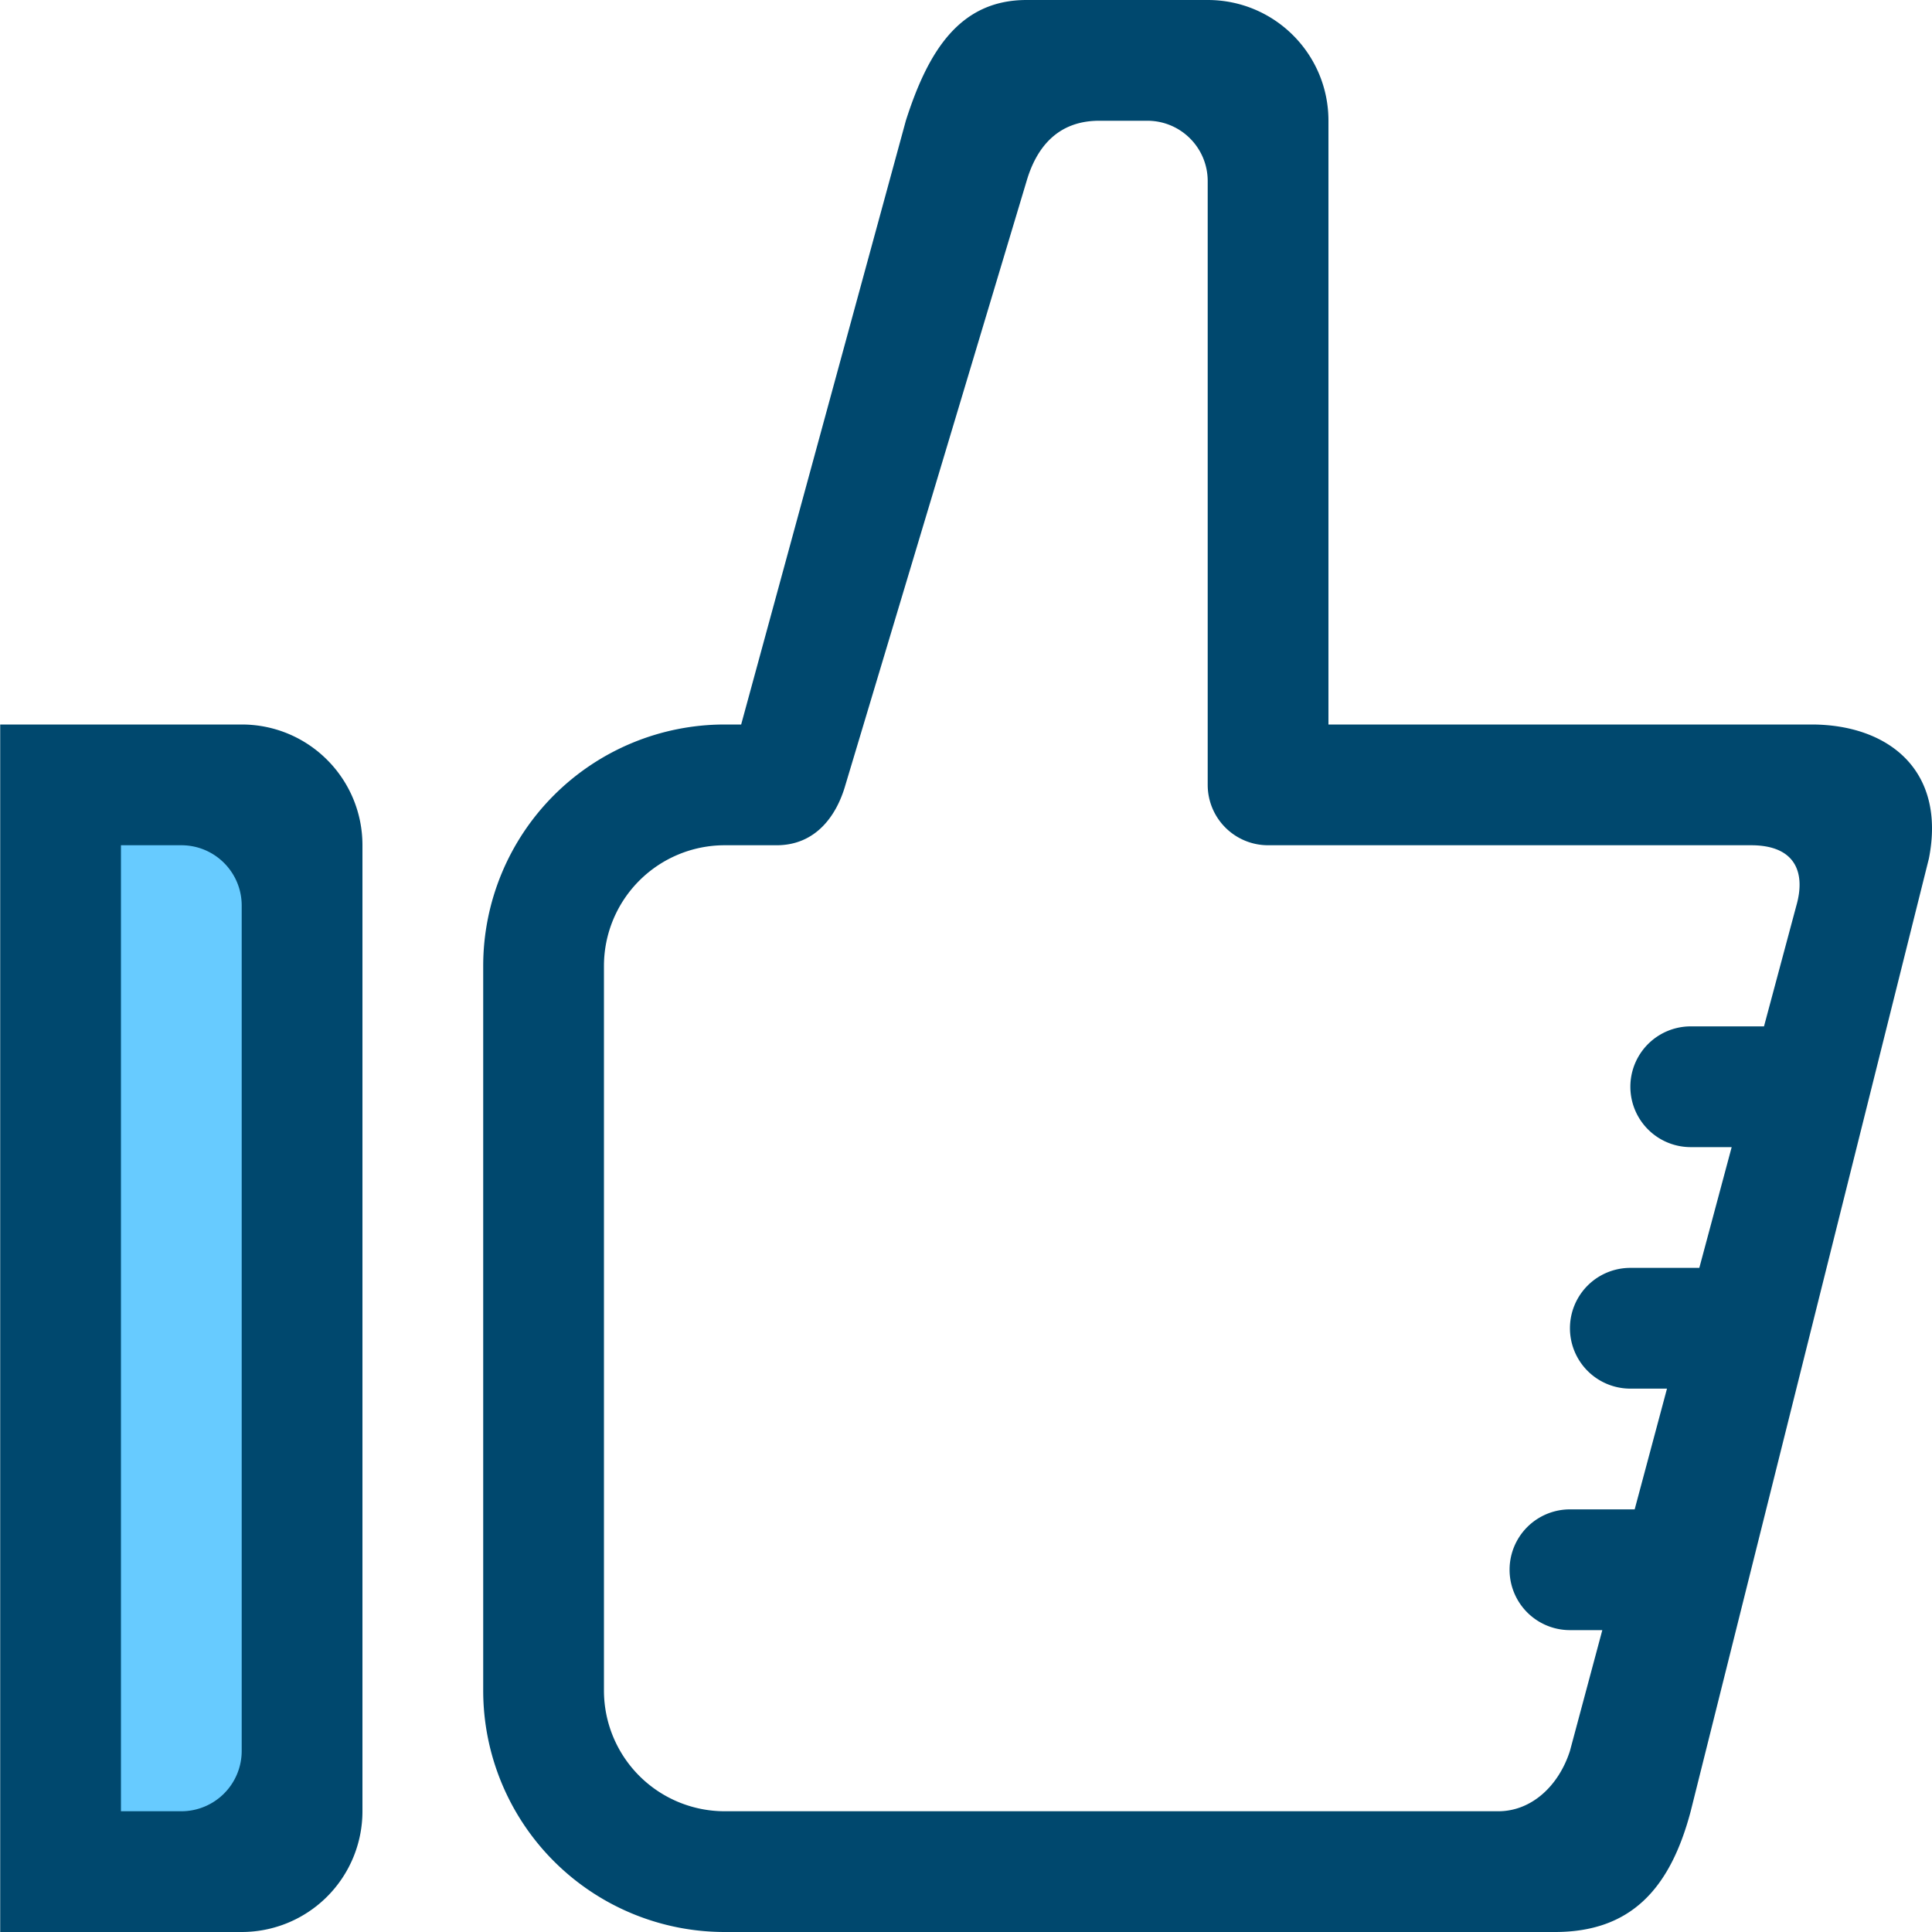
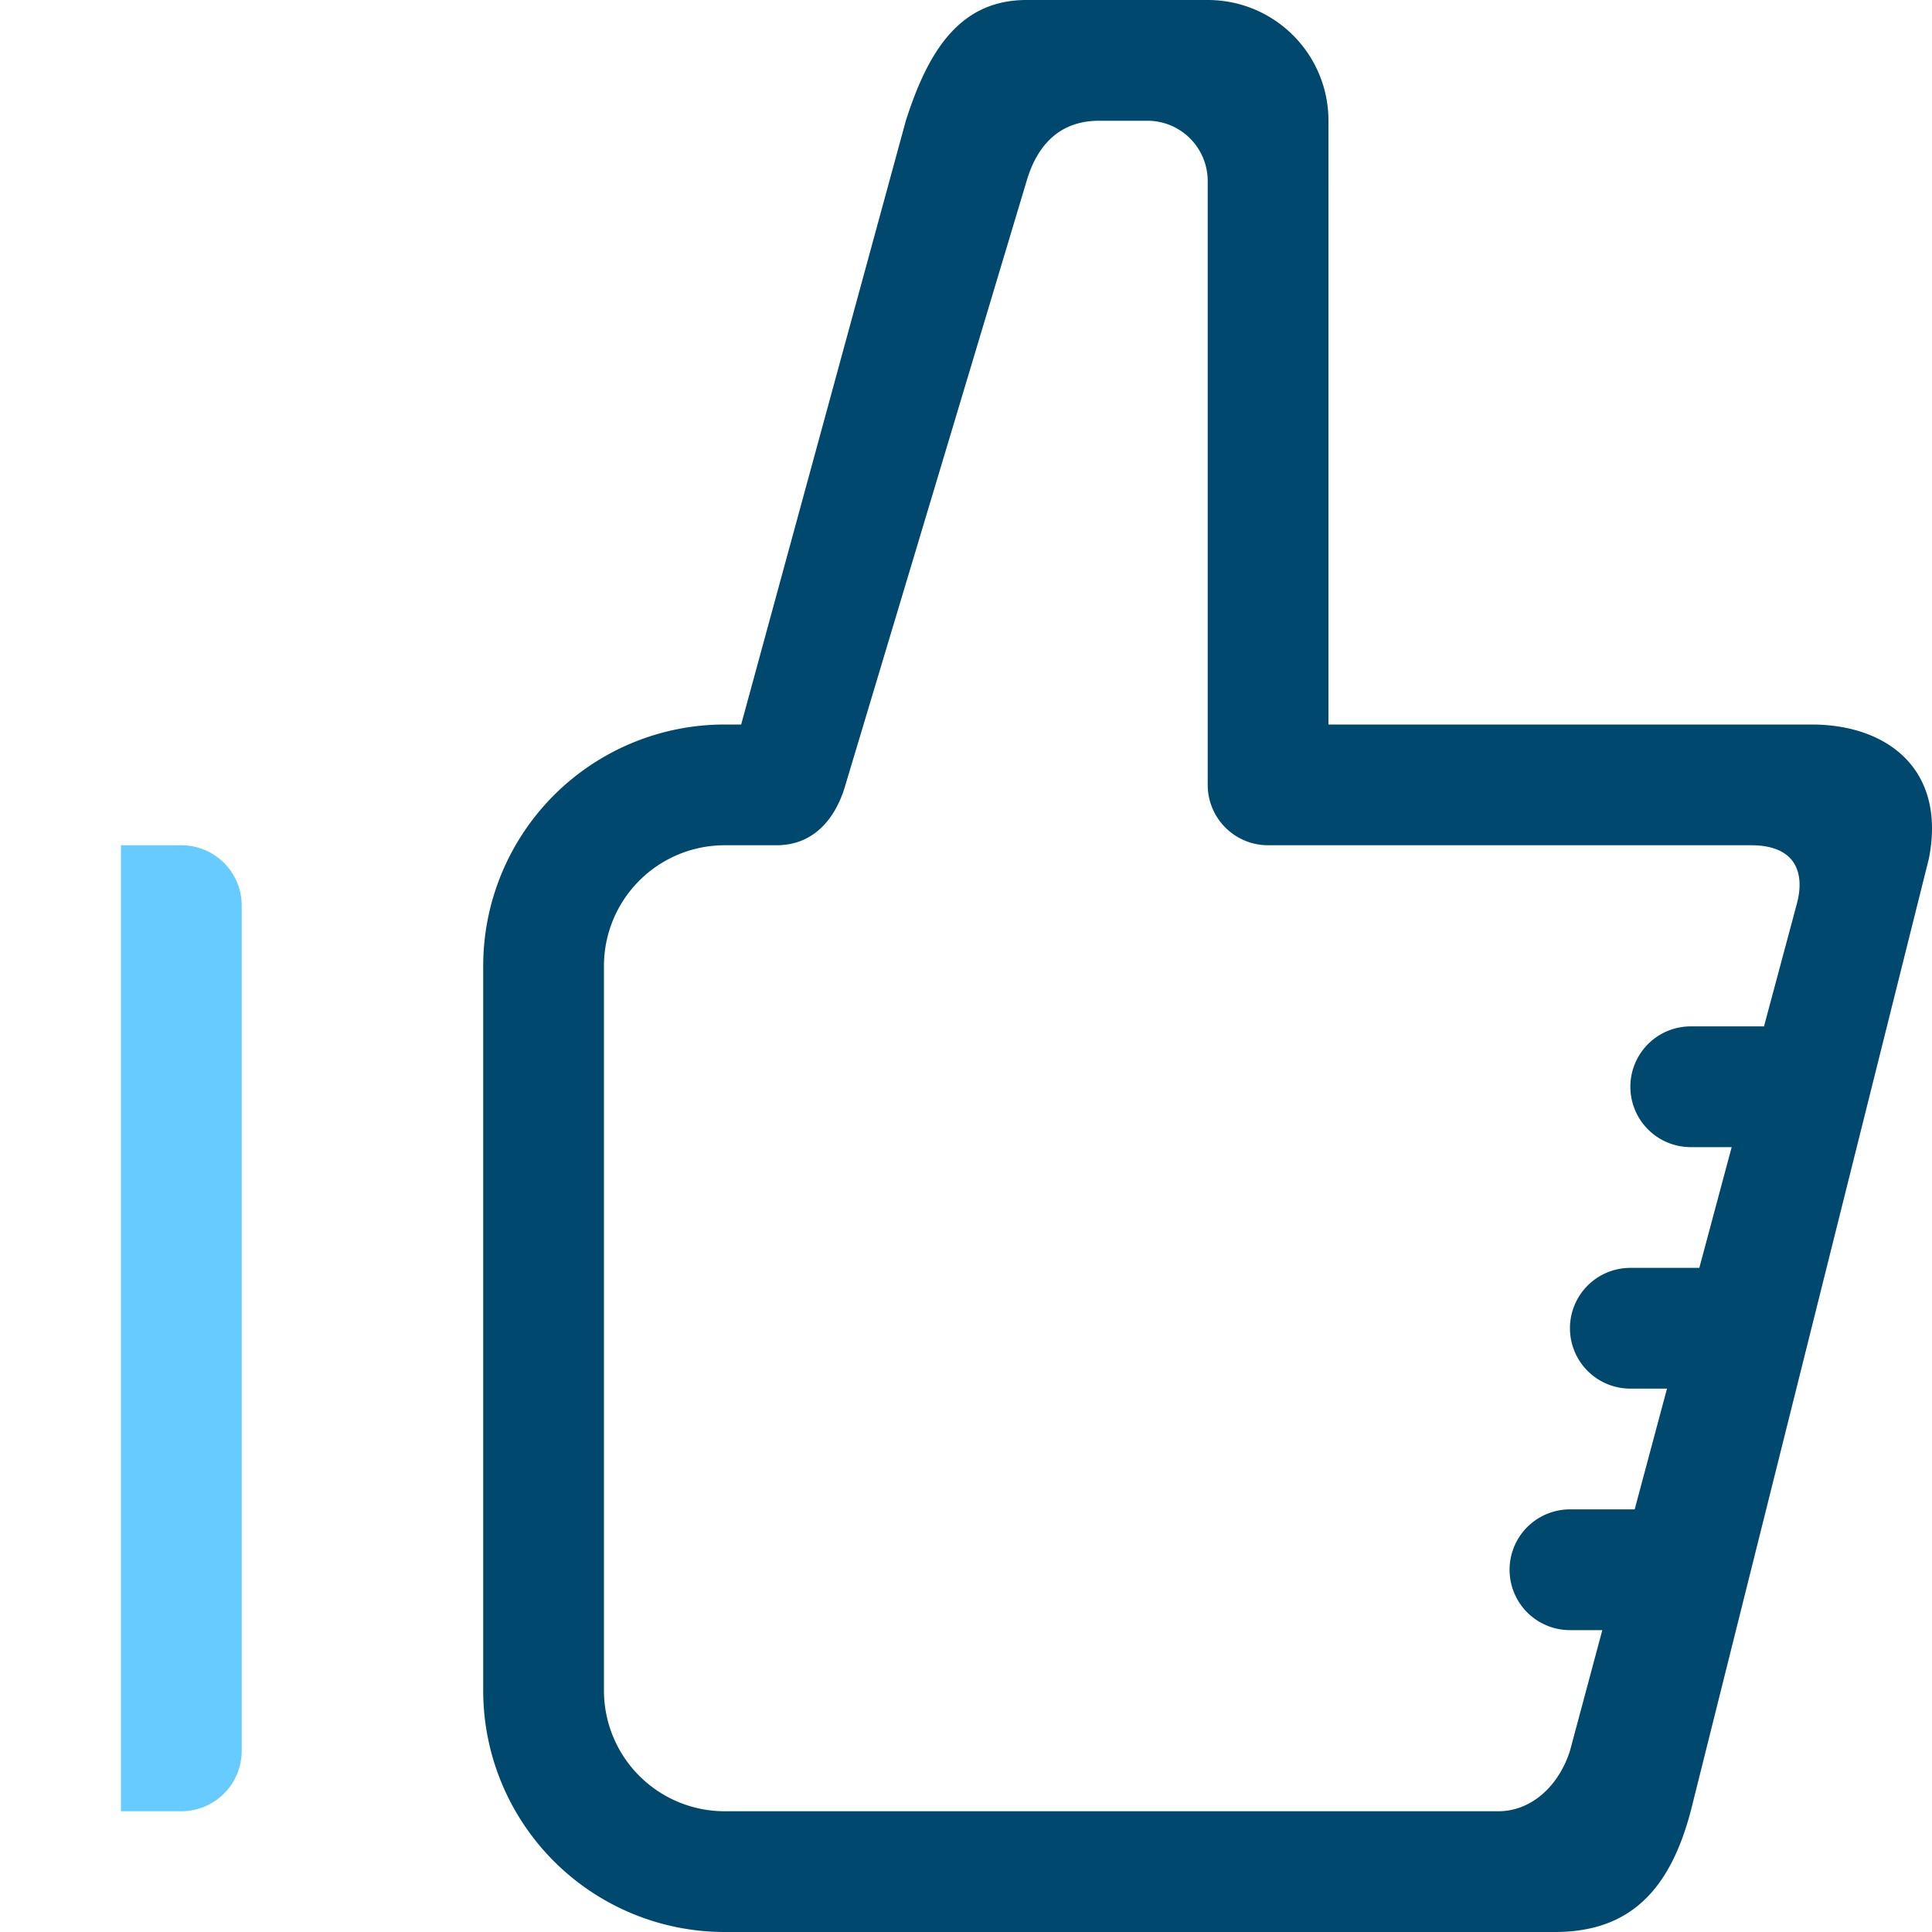
<svg xmlns="http://www.w3.org/2000/svg" width="48" height="48" viewBox="0 0 48 48" version="1.1">
  <g id="thumbup" stroke="none" stroke-width="1" fill="none" fill-rule="evenodd">
    <g id="thumb-up" fill-rule="nonzero">
-       <path d="M6.005 18h-6v30h6a3 3 0 003-3V21c0-1.66-1.342-3-3-3z" id="Path" fill="#00486E" />
      <path d="M6.005 43.5a1.5 1.5 0 01-1.5 1.5h-1.5V21h1.5c.829 0 1.5.67 1.5 1.5v21z" id="Shape" fill="#67CBFF" />
      <path d="M47.923 21.33c.434-2.205-1.02-3.33-2.918-3.33h-12V3c0-1.66-1.342-3-3-3h-4.5c-1.658 0-2.446 1.264-3 3l-4.091 15h-.409a6 6 0 00-6 6v18h.006-.006a6 6 0 006 6H38.63c1.875 0 2.86-1.056 3.375-3l5.918-23.67zM37.224 45H18.005a3 3 0 01-3-3V24a3 3 0 013-3h1.29c.96 0 1.487-.716 1.71-1.5l4.5-15c.236-.807.75-1.5 1.805-1.5h1.195c.829 0 1.5.67 1.5 1.5v15a1.5 1.5 0 001.5 1.5h12c1.102 0 1.36.678 1.125 1.5l-.804 3h-1.82a1.5 1.5 0 000 3h1.017l-.804 3h-1.714a1.5 1.5 0 000 3h.911l-.803 3h-1.608a1.5 1.5 0 000 3h.804l-.804 3c-.278.867-.952 1.5-1.781 1.5z" id="Shape" fill="#00486E" />
    </g>
  </g>
</svg>